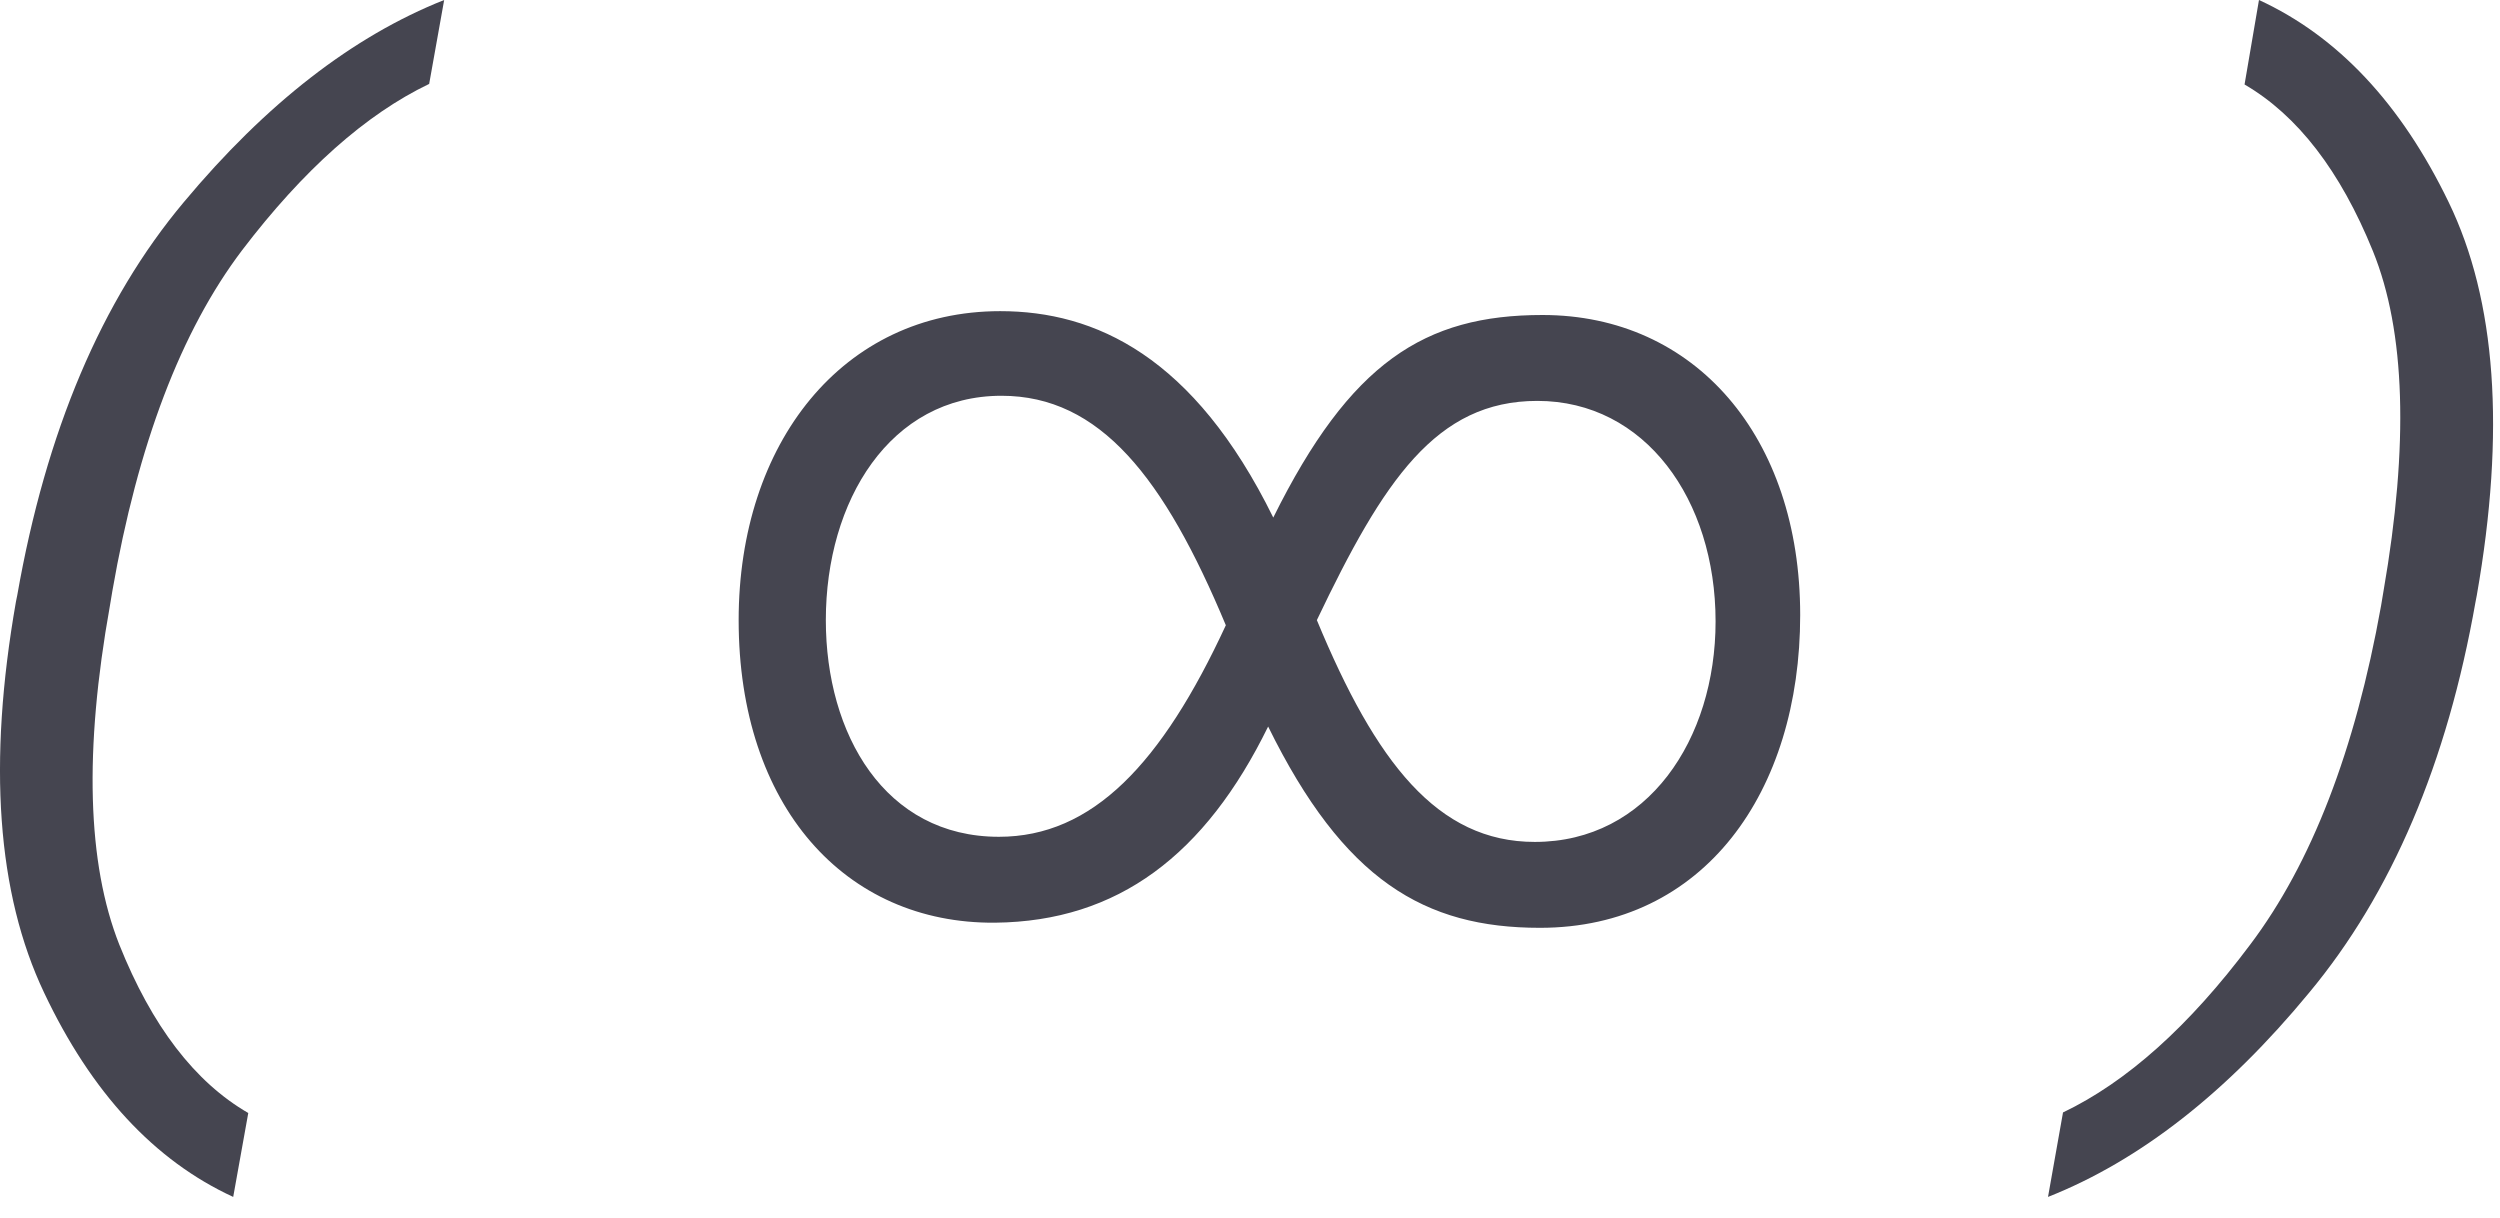
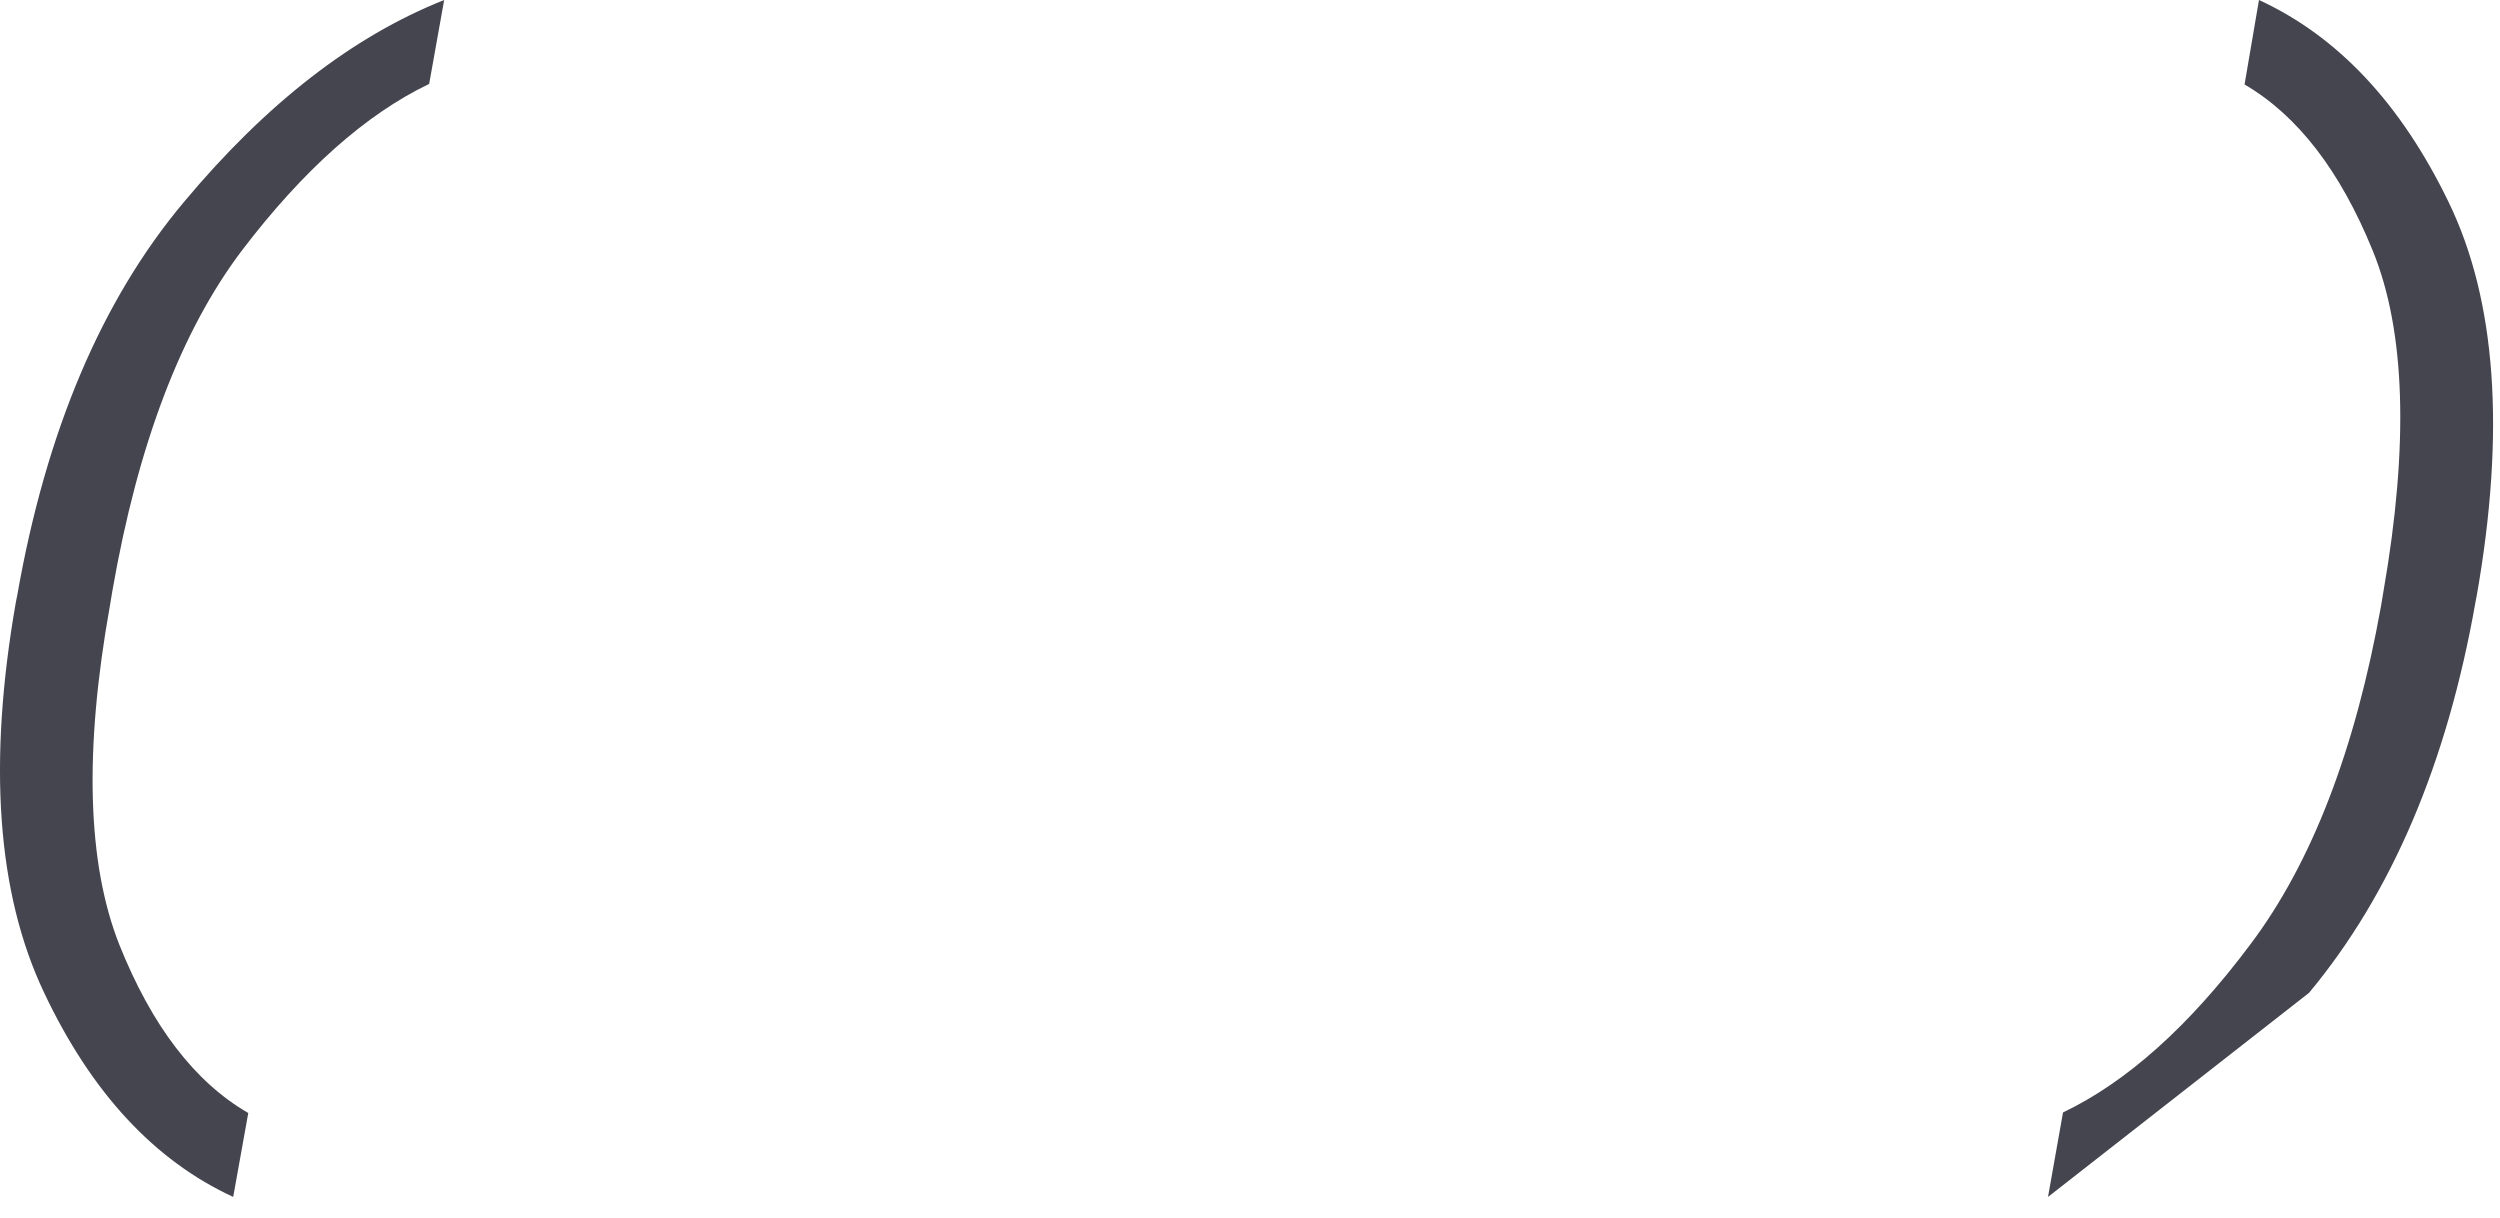
<svg xmlns="http://www.w3.org/2000/svg" width="39" height="19" viewBox="0 0 39 19" fill="none">
  <path d="M3.638 18.672C2.408 18.105 1.425 17.044 0.689 15.488C-0.047 13.939 -0.193 11.904 0.249 9.385L0.269 9.287C0.718 6.729 1.584 4.684 2.867 3.154C4.149 1.618 5.503 0.566 6.929 0L6.695 1.309C5.705 1.784 4.732 2.65 3.775 3.906C2.824 5.163 2.151 6.934 1.753 9.219L1.714 9.453C1.311 11.706 1.36 13.467 1.861 14.736C2.369 16.006 3.039 16.881 3.873 17.363L3.638 18.672Z" fill="#454550" />
-   <path d="M28.083 9.594C28.083 12.354 26.583 14.474 24.023 14.474C22.223 14.474 20.963 13.734 19.783 11.334C18.803 13.334 17.443 14.374 15.523 14.394C13.183 14.414 11.523 12.574 11.523 9.674C11.523 6.914 13.143 4.854 15.603 4.854C17.083 4.854 18.623 5.554 19.863 8.074C21.063 5.654 22.223 4.914 24.063 4.914C26.443 4.914 28.083 6.814 28.083 9.594ZM12.883 9.674C12.883 11.454 13.803 13.054 15.583 13.054C17.043 13.054 18.123 11.914 19.123 9.754C18.163 7.454 17.163 6.174 15.623 6.174C13.883 6.174 12.883 7.814 12.883 9.674ZM23.983 6.254C22.403 6.254 21.583 7.494 20.543 9.674C21.463 11.894 22.423 13.134 23.943 13.134C25.703 13.134 26.763 11.534 26.763 9.694C26.763 7.794 25.663 6.254 23.983 6.254Z" fill="#454550" />
-   <path d="M31.949 18.672L32.183 17.354C33.179 16.878 34.153 16.006 35.103 14.736C36.06 13.467 36.74 11.706 37.144 9.453L37.183 9.219C37.58 6.934 37.525 5.166 37.017 3.916C36.509 2.666 35.842 1.8 35.015 1.318L35.24 0C36.47 0.566 37.456 1.618 38.199 3.154C38.941 4.684 39.087 6.729 38.638 9.287L38.619 9.385C38.176 11.904 37.31 13.939 36.021 15.488C34.738 17.044 33.381 18.105 31.949 18.672Z" fill="#454550" />
+   <path d="M31.949 18.672L32.183 17.354C33.179 16.878 34.153 16.006 35.103 14.736C36.06 13.467 36.74 11.706 37.144 9.453L37.183 9.219C37.58 6.934 37.525 5.166 37.017 3.916C36.509 2.666 35.842 1.8 35.015 1.318L35.24 0C36.47 0.566 37.456 1.618 38.199 3.154C38.941 4.684 39.087 6.729 38.638 9.287L38.619 9.385C38.176 11.904 37.31 13.939 36.021 15.488Z" fill="#454550" />
</svg>